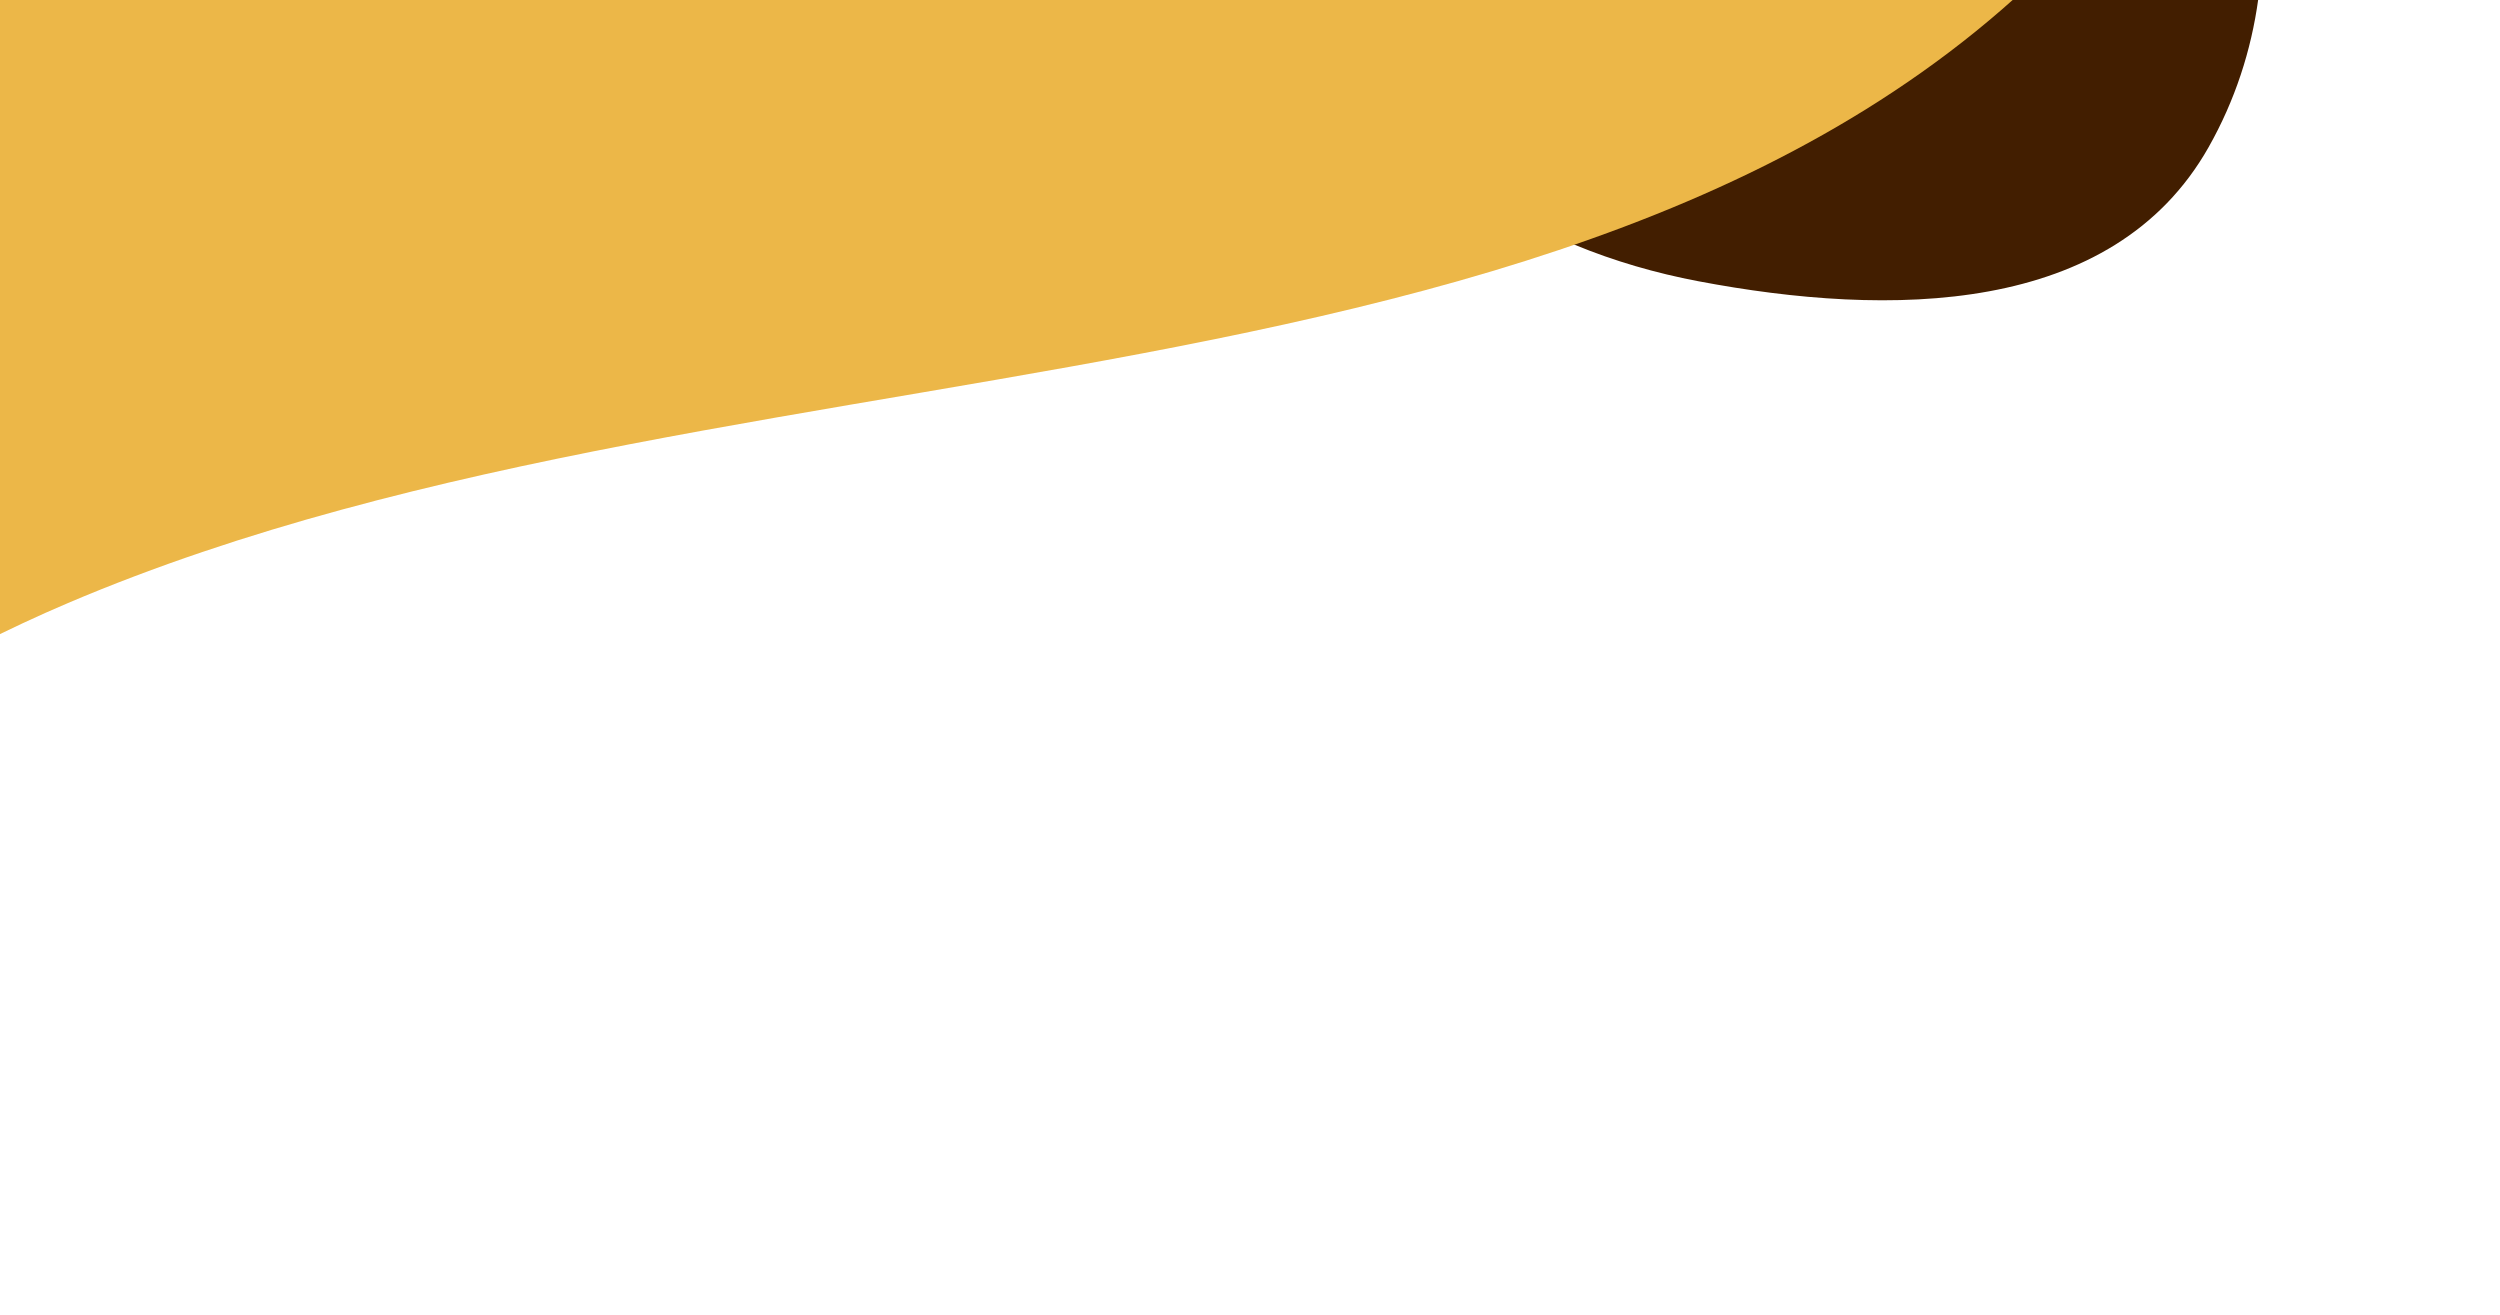
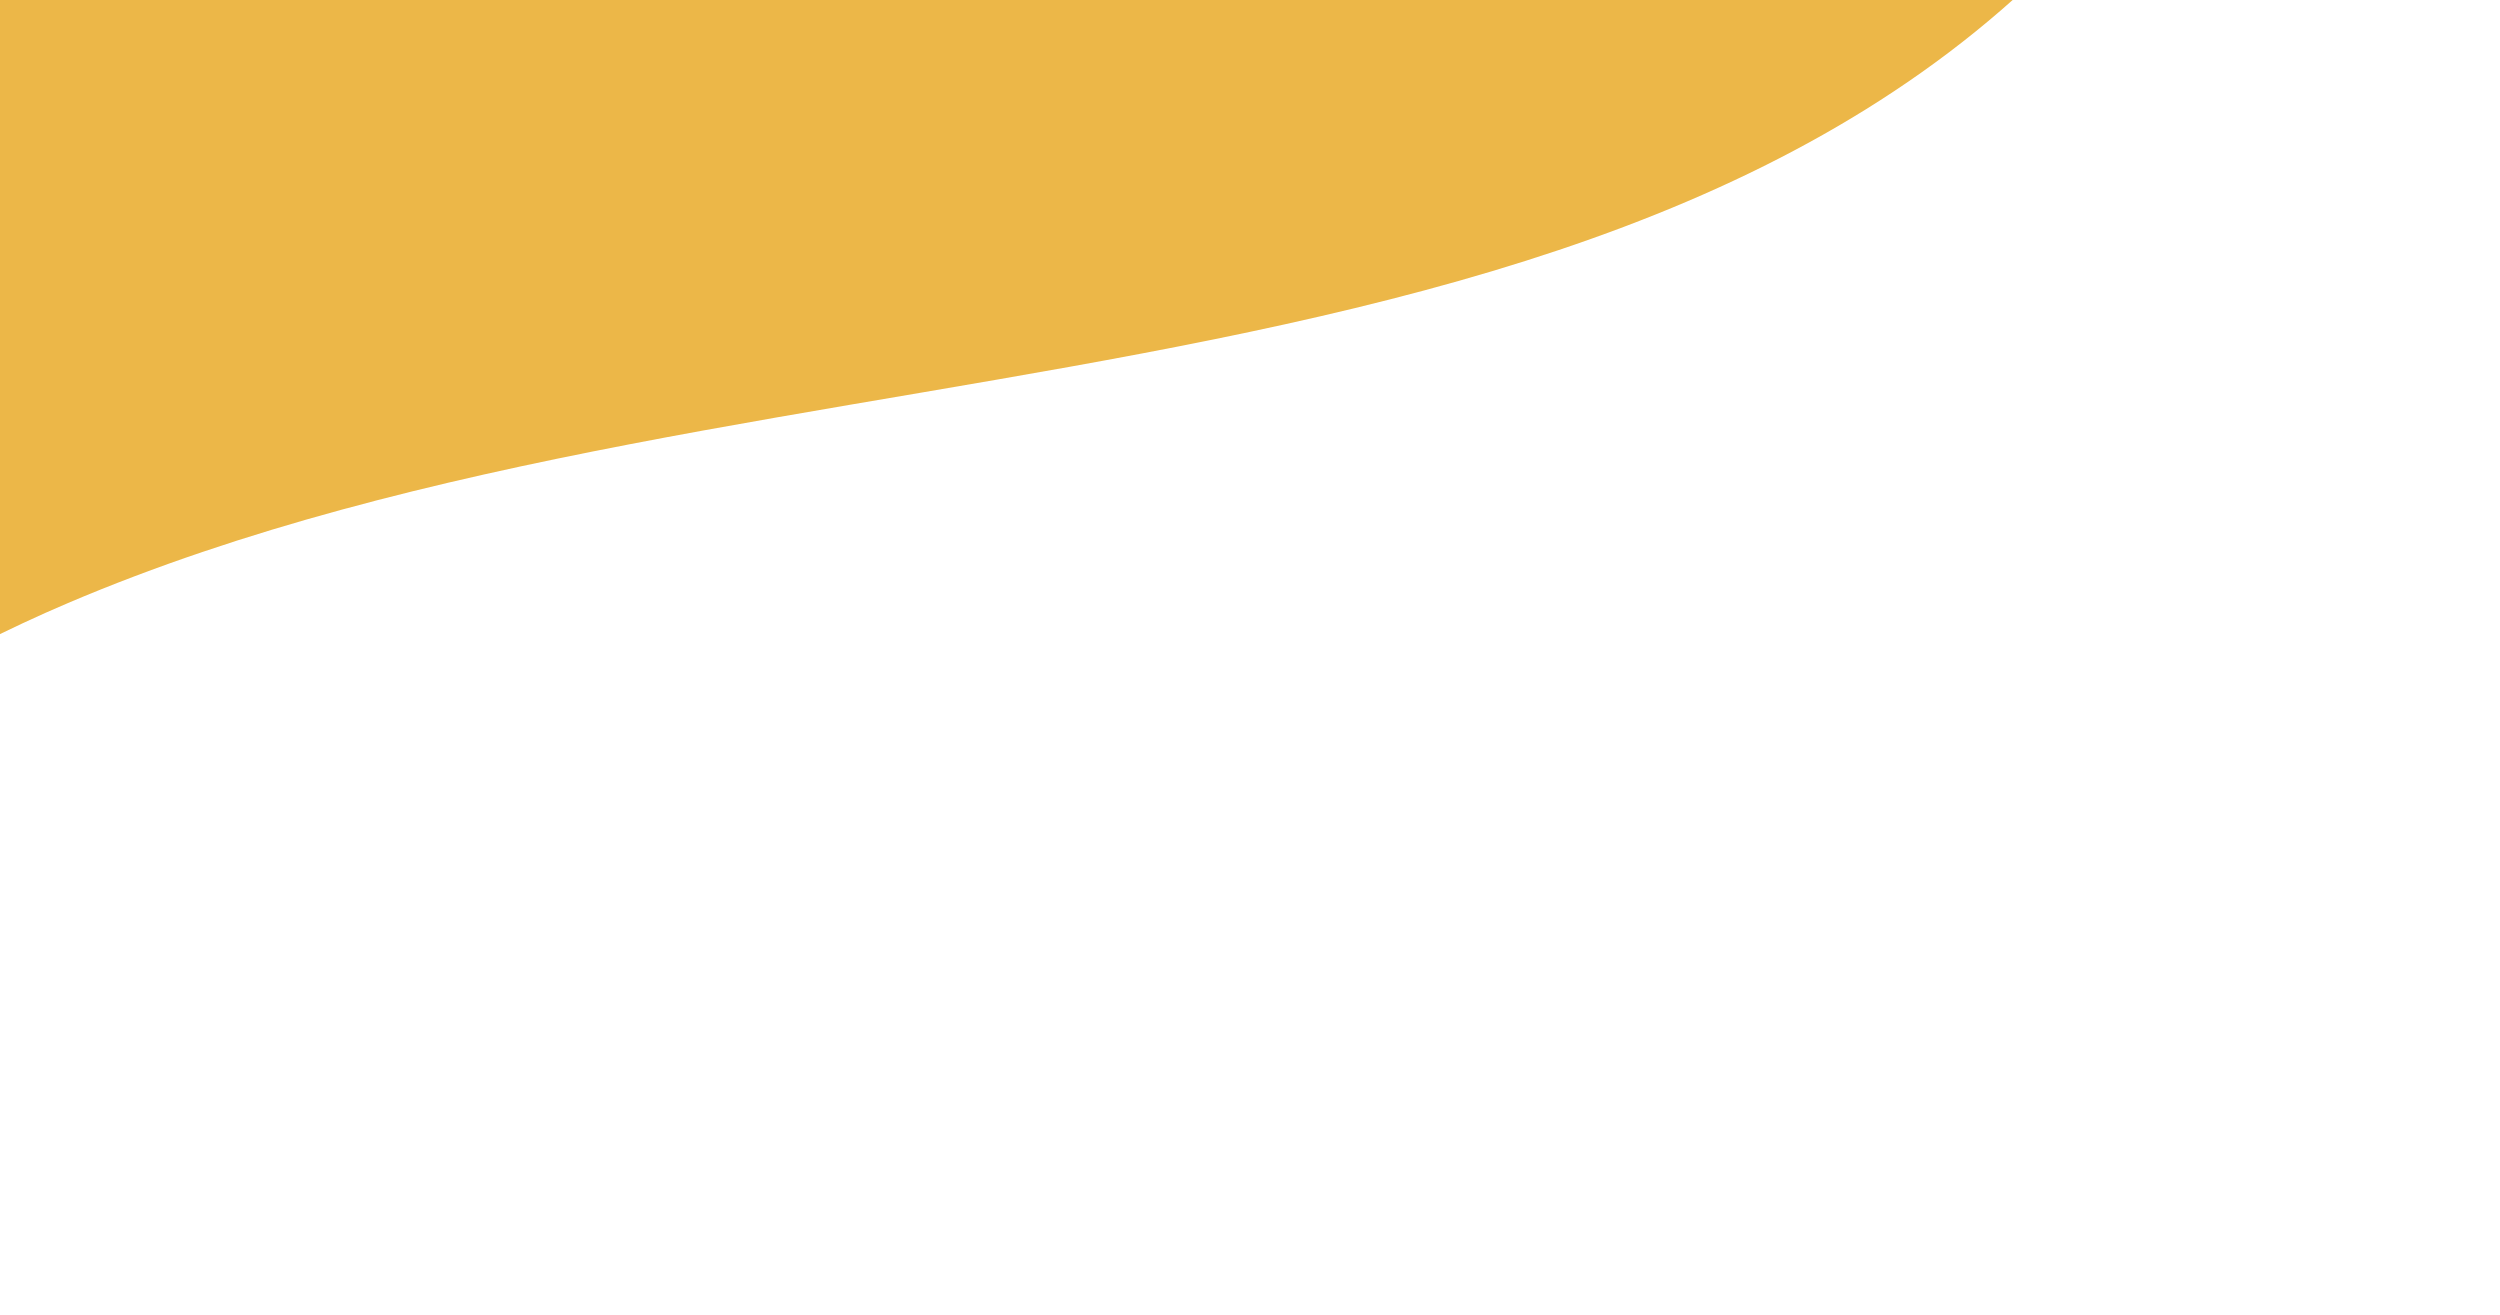
<svg xmlns="http://www.w3.org/2000/svg" width="230" height="121" viewBox="0 0 230 121" fill="none">
-   <path fill-rule="evenodd" clip-rule="evenodd" d="M192.96 -39.094C207.643 -25.869 212.916 -3.657 203.19 13.545C194.383 29.121 173.806 29.209 156.228 25.87C140.705 22.922 125.788 13.985 123.329 -1.623C120.875 -17.199 132.314 -30.313 146.2 -37.785C161.38 -45.954 180.15 -50.631 192.96 -39.094Z" fill="#421E00" />
  <path fill-rule="evenodd" clip-rule="evenodd" d="M-120.778 -406.384C-63.857 -394.816 -22.685 -352.526 27.969 -324.102C88 -290.416 169.789 -284.833 203.148 -224.619C237.786 -162.098 240.052 -73.958 198.948 -15.484C158.599 41.918 70.819 28.005 6.257 55.478C-38.623 74.576 -72.013 119.632 -120.778 120.572C-169.91 121.52 -210 86.887 -251.424 60.45C-295.873 32.083 -343.275 7.087 -369.908 -38.422C-401.072 -91.674 -420.417 -152.879 -412.044 -214.008C-402.649 -282.597 -378.828 -356.883 -321.062 -395.037C-263.865 -432.814 -187.95 -420.036 -120.778 -406.384Z" fill="#ECB748" />
</svg>